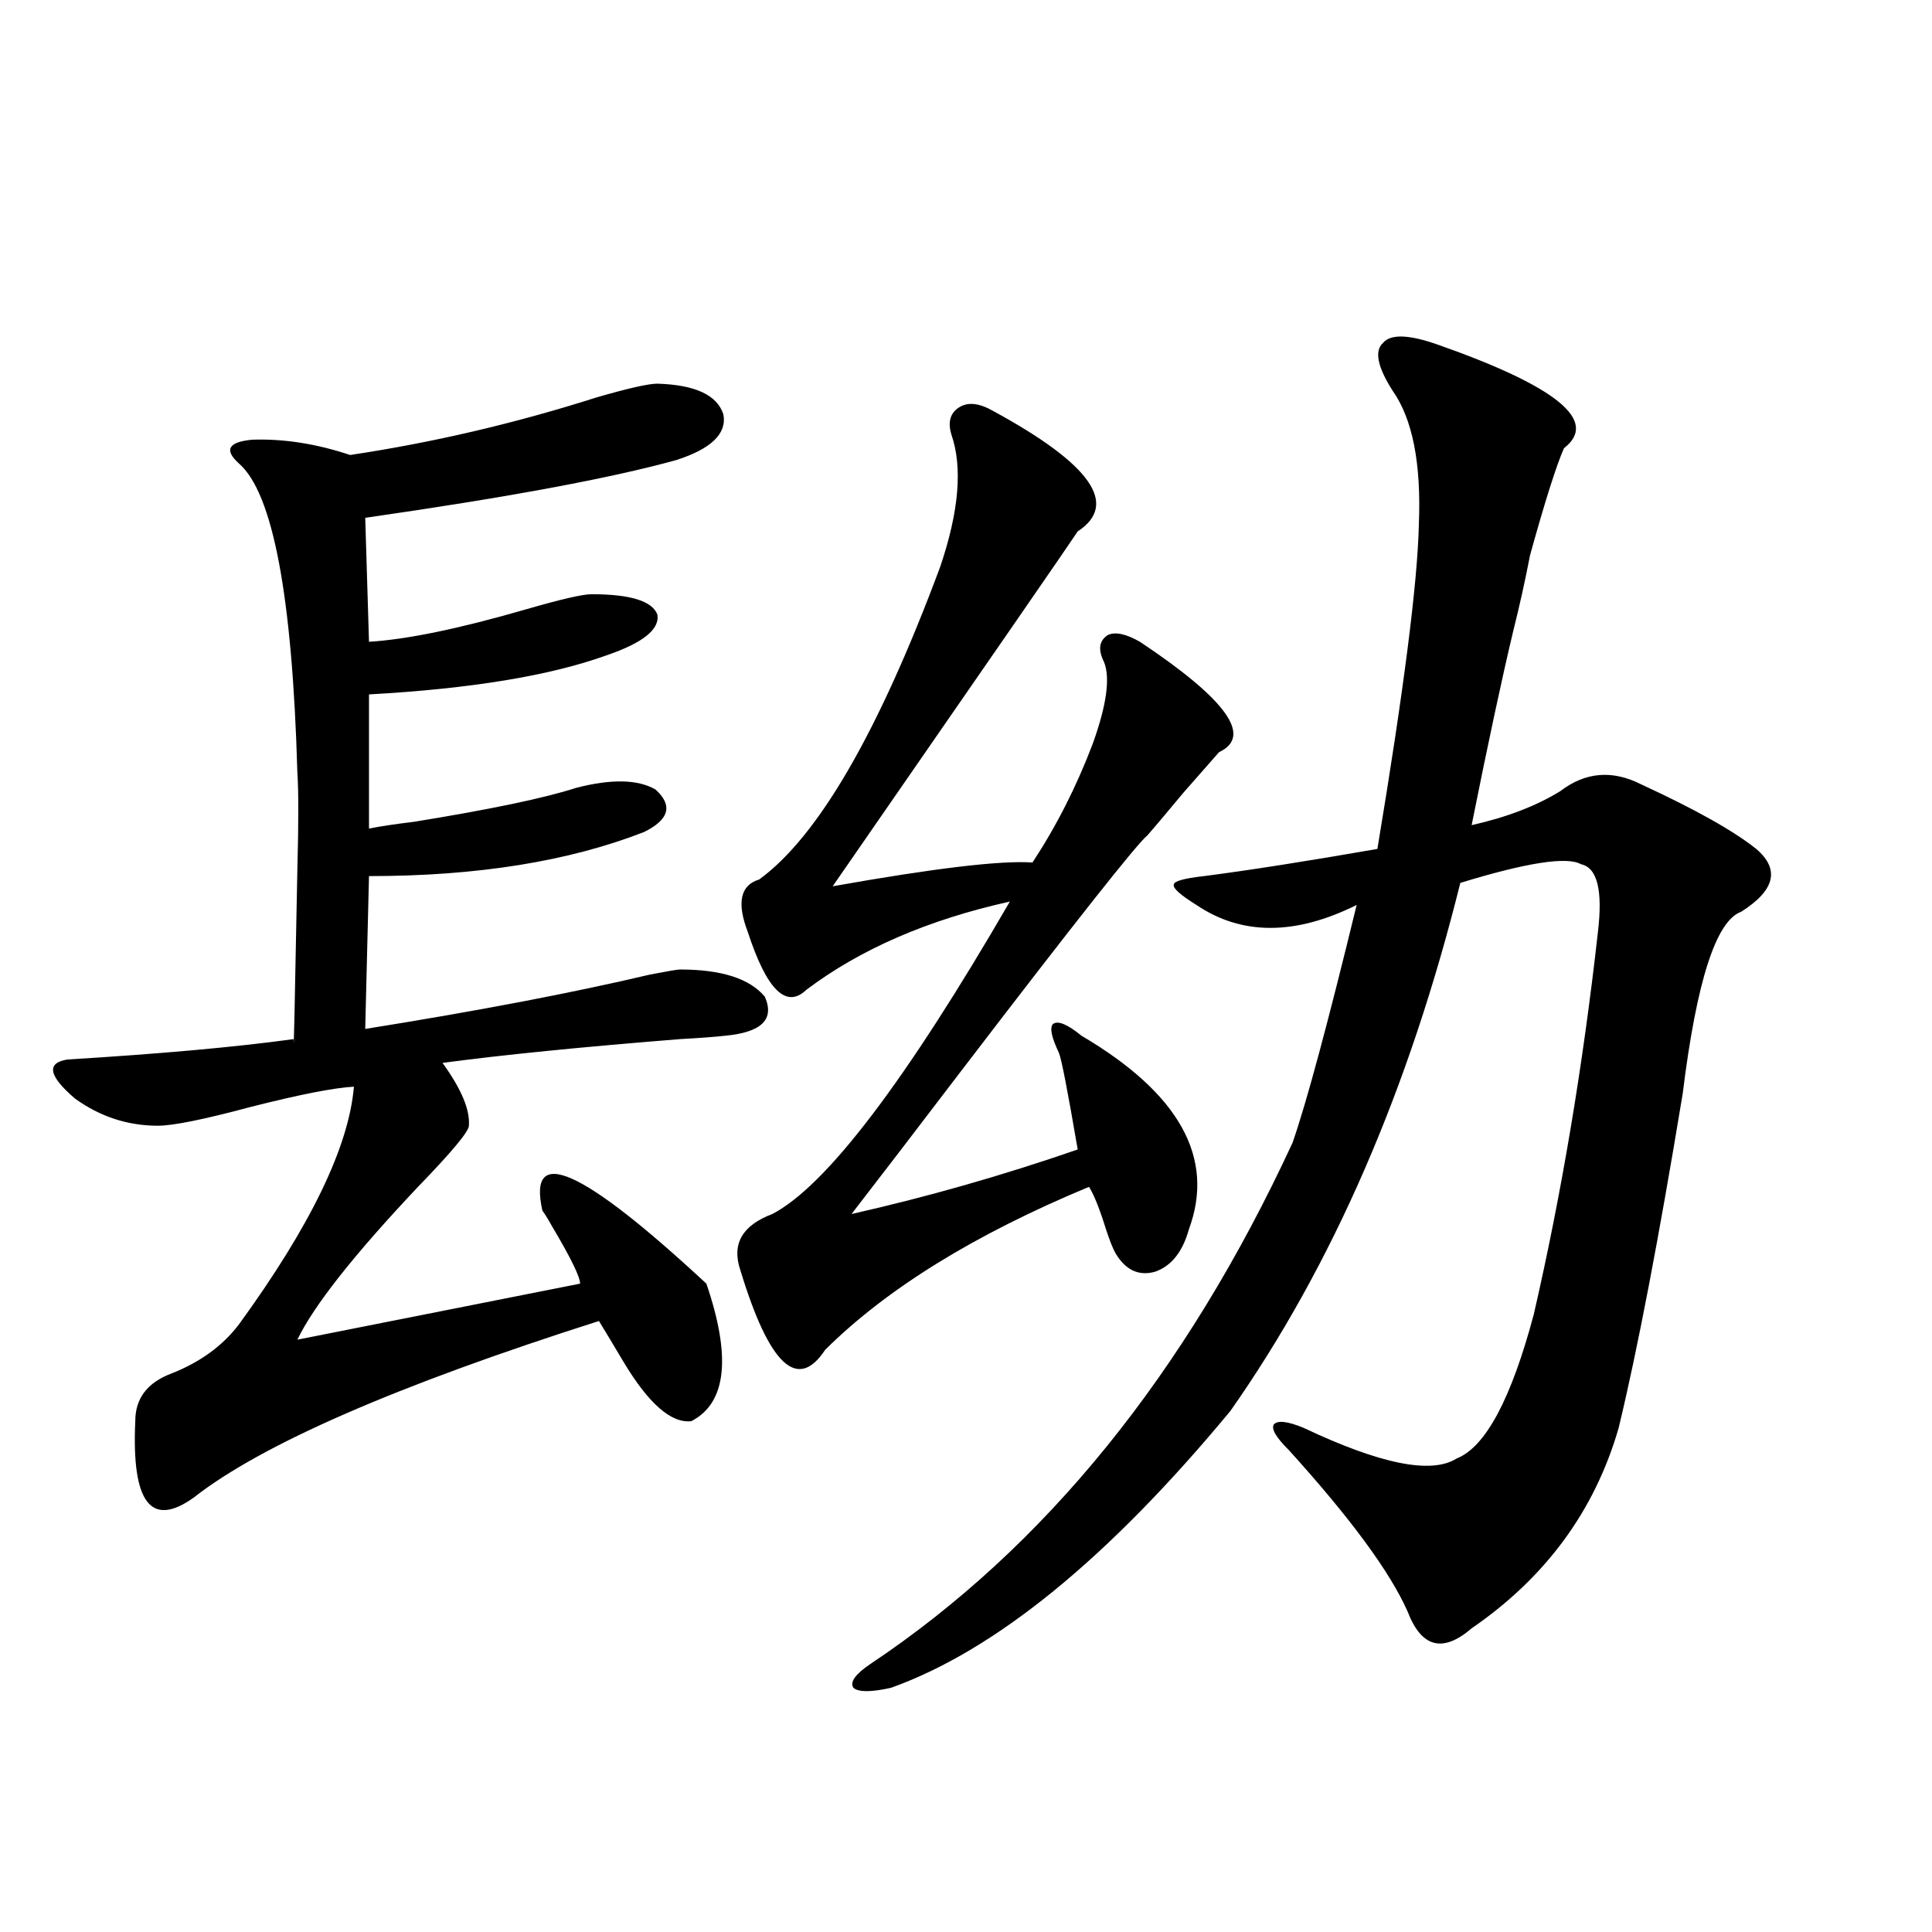
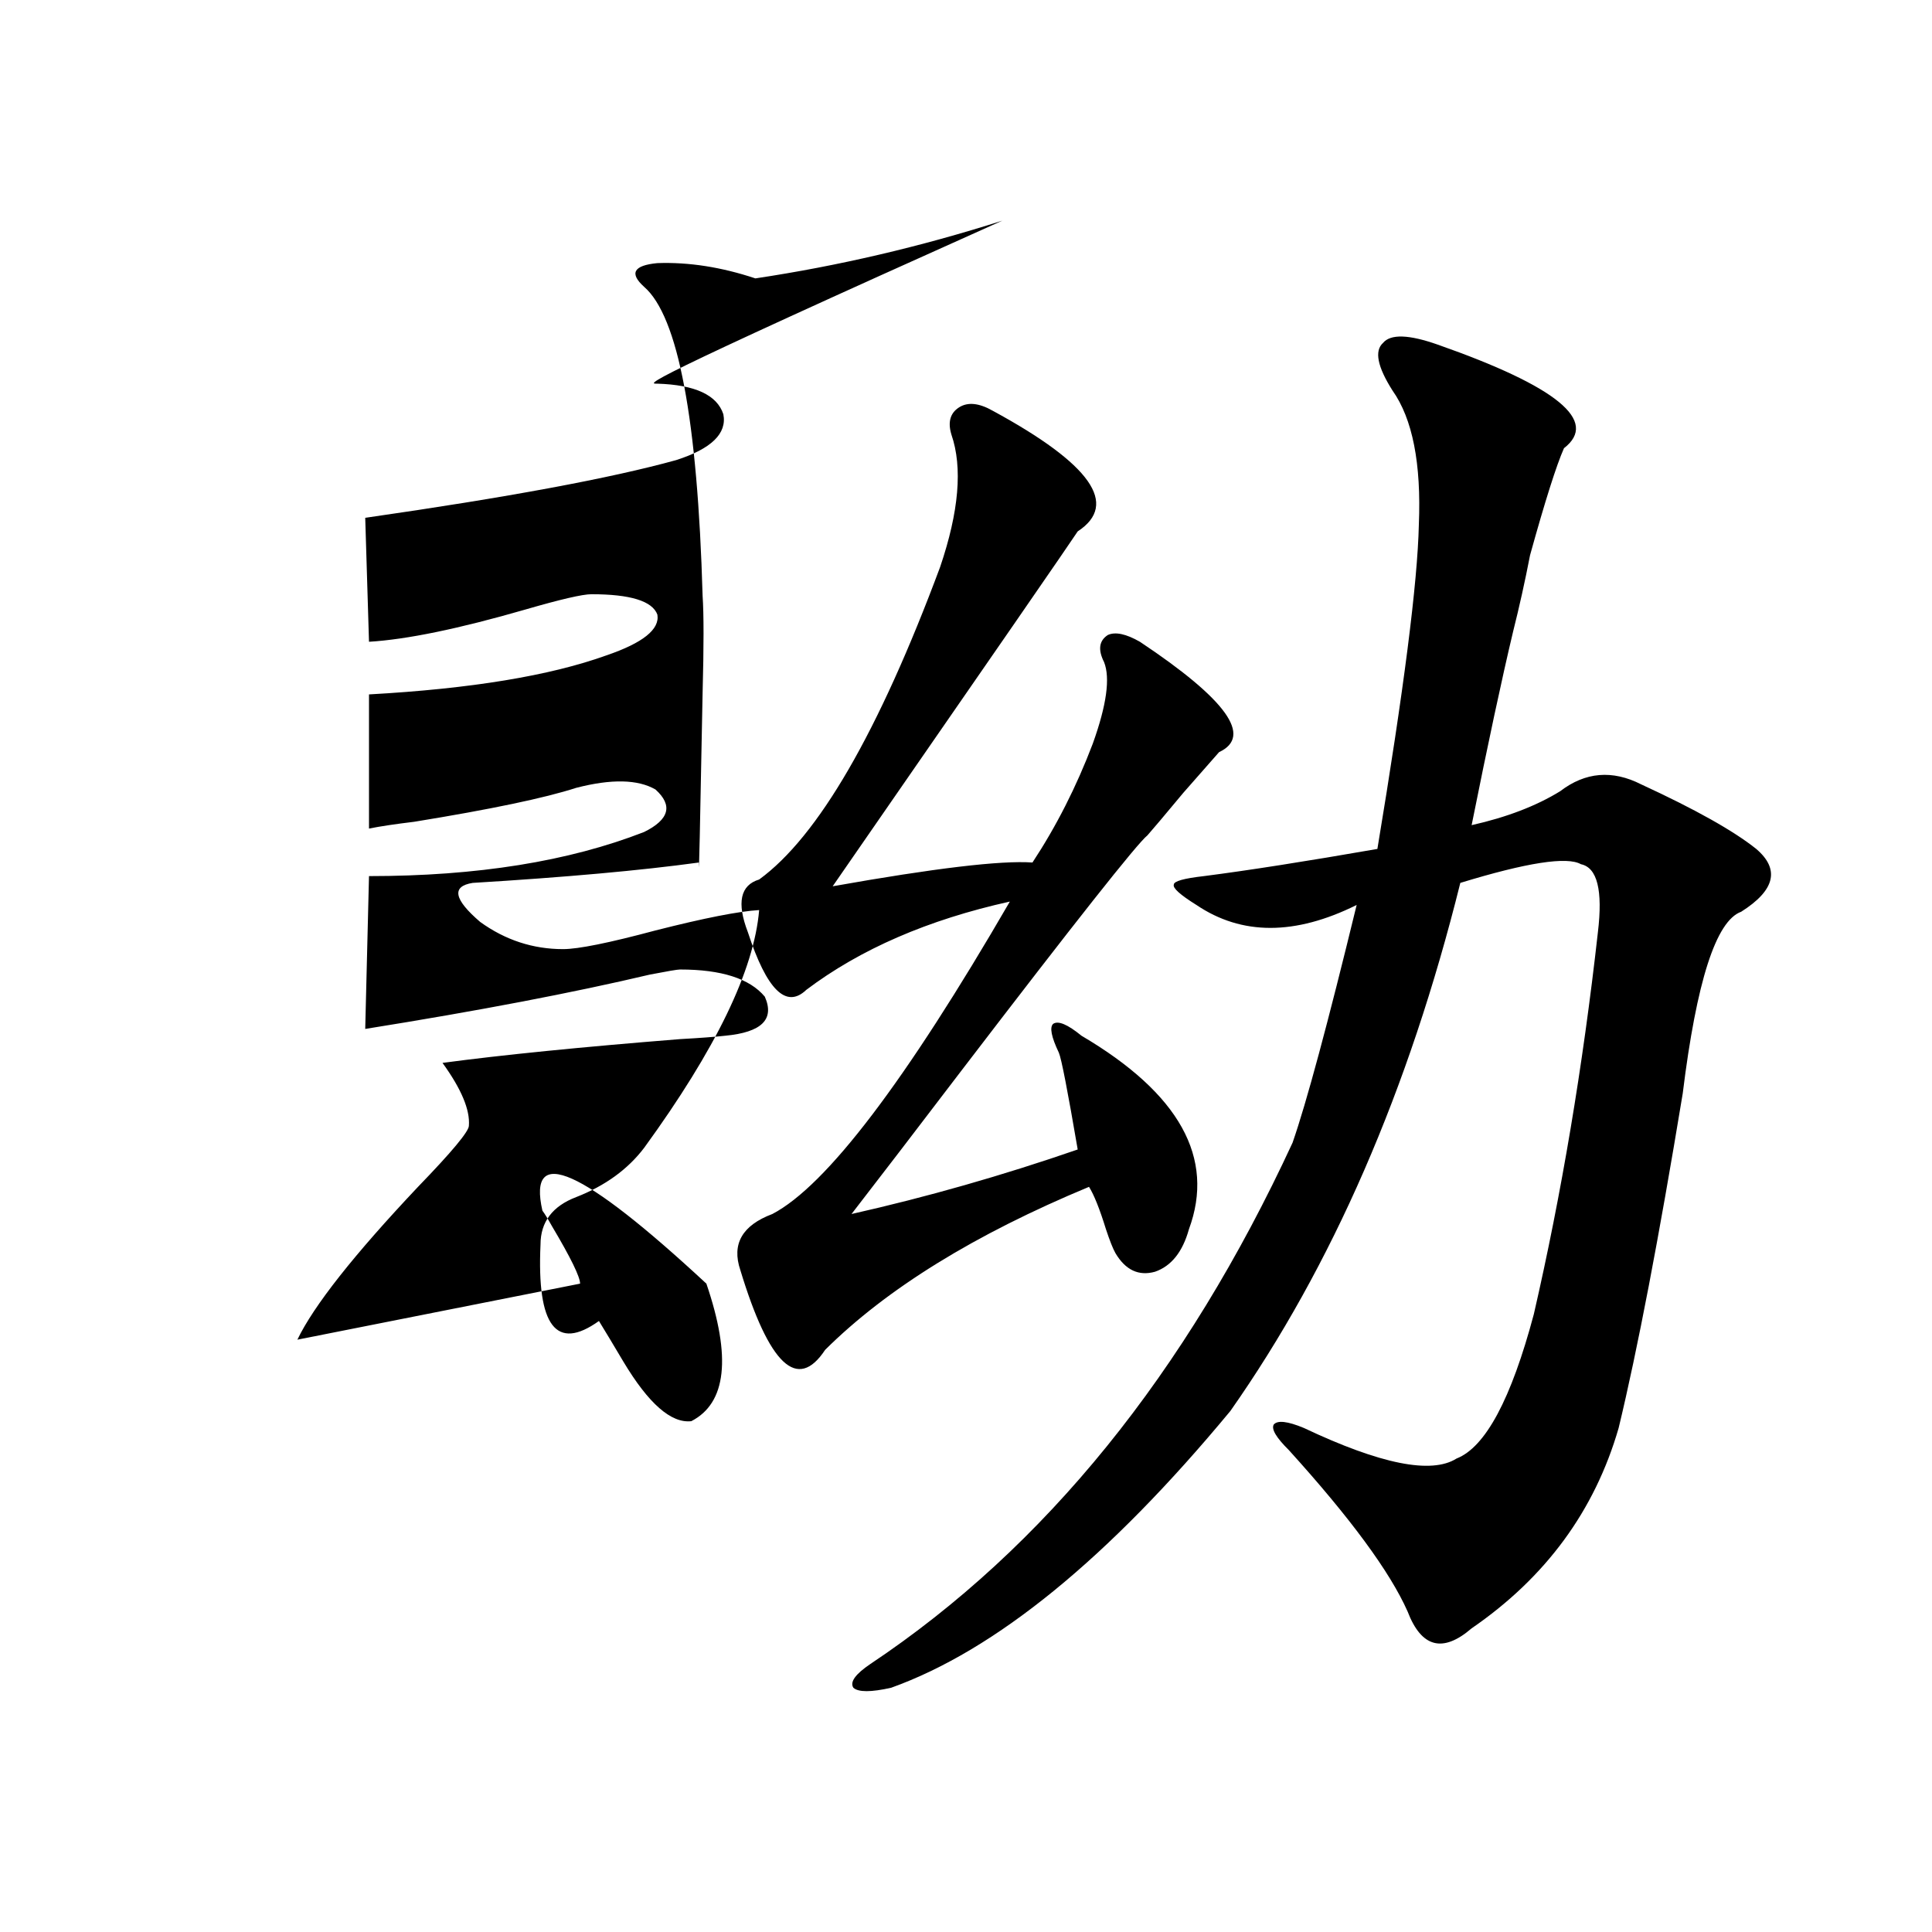
<svg xmlns="http://www.w3.org/2000/svg" version="1.1" id="图层_1" x="0px" y="0px" width="1000px" height="1000px" viewBox="0 0 1000 1000" enable-background="new 0 0 1000 1000" xml:space="preserve">
-   <path d="M340.26,198.586c19.512,0.591,30.884,5.864,34.146,15.82c1.951,9.971-6.188,17.881-24.39,23.73  c-33.825,9.38-87.482,19.336-160.972,29.883l1.951,64.16c19.512-1.167,46.493-6.729,80.974-16.699  c18.201-5.273,29.588-7.91,34.146-7.91c20.152,0,31.539,3.516,34.146,10.547c1.296,7.622-7.484,14.653-26.341,21.094  c-29.268,10.547-70.242,17.29-122.924,20.215v69.434c5.854-1.167,13.658-2.334,23.414-3.516c39.664-6.44,67.636-12.305,83.9-17.578  c18.201-4.683,31.859-4.395,40.975,0.879c9.101,8.213,7.149,15.532-5.854,21.973c-39.023,15.244-86.507,22.852-142.436,22.852  l-1.951,79.102c58.535-9.365,107.635-18.745,147.313-28.125c9.101-1.758,14.299-2.637,15.609-2.637  c21.463,0,36.097,4.697,43.901,14.063c5.198,11.729-1.631,18.457-20.487,20.215c-5.213,0.591-13.018,1.182-23.414,1.758  c-51.386,4.106-92.36,8.213-122.924,12.305c9.756,13.486,14.299,24.321,13.658,32.52c0,2.939-8.78,13.486-26.341,31.641  c-33.17,35.156-53.992,61.523-62.438,79.102l146.338-29.004c0-3.516-4.878-13.472-14.634-29.883  c-1.951-3.516-3.582-6.152-4.878-7.91c-7.805-34.565,20.487-21.973,84.876,37.793c13.003,38.096,10.396,61.826-7.805,71.191  c-10.411,1.182-22.118-9.077-35.121-30.762c-5.213-8.789-9.436-15.82-12.683-21.094c-104.723,33.398-174.63,63.872-209.751,91.406  c-22.118,15.82-32.194,2.637-30.243-39.551c0-11.714,6.174-19.912,18.536-24.609c14.954-5.85,26.661-14.351,35.121-25.488  c37.072-50.977,56.904-91.982,59.511-123.047c-10.411,0.591-28.292,4.106-53.657,10.547c-24.069,6.455-39.999,9.668-47.804,9.668  c-15.609,0-29.923-4.683-42.926-14.063c-13.658-11.714-14.969-18.457-3.902-20.215c48.124-2.925,87.147-6.44,117.07-10.547  c0,11.138,0.641-18.154,1.951-87.891c0.641-24.019,0.641-40.718,0-50.098c-2.606-91.406-12.683-144.717-30.243-159.961  c-7.805-7.031-5.533-11.123,6.829-12.305c16.25-0.576,33.17,2.061,50.73,7.91c42.926-6.44,85.517-16.396,127.802-29.883  C325.291,200.935,335.702,198.586,340.26,198.586z M513.914,212.648c50.73,27.549,65.364,48.34,43.901,62.402  c-2.606,4.106-44.877,65.342-126.826,183.691c52.682-9.365,87.147-13.472,103.412-12.305c12.348-18.745,22.759-39.248,31.219-61.523  c7.149-19.912,9.101-33.975,5.854-42.188c-3.262-6.44-2.606-11.123,1.951-14.063c3.902-1.758,9.421-0.576,16.585,3.516  c44.877,29.883,58.535,48.931,40.975,57.129c-2.606,2.939-8.78,9.971-18.536,21.094c-9.756,11.729-15.944,19.048-18.536,21.973  c-5.213,4.106-37.407,44.824-96.583,122.168c-22.773,29.883-41.63,54.492-56.584,73.828c39.023-8.789,78.047-19.912,117.07-33.398  c-5.213-30.459-8.46-47.158-9.756-50.098c-3.902-8.198-4.878-13.184-2.927-14.941c2.592-1.758,7.47,0.303,14.634,6.152  c50.73,29.883,69.267,63.281,55.608,100.195c-3.262,11.729-9.115,19.048-17.561,21.973c-8.46,2.349-15.289-0.879-20.487-9.668  c-1.311-2.334-2.927-6.44-4.878-12.305c-3.262-10.547-6.188-17.866-8.78-21.973c-59.19,24.609-104.723,52.734-136.582,84.375  c-14.313,21.685-28.947,7.91-43.901-41.309c-4.558-13.472,0.976-23.14,16.585-29.004c27.957-14.639,68.932-68.555,122.924-161.719  c-42.285,9.38-77.406,24.609-105.363,45.703c-10.411,9.971-20.487,0-30.243-29.883c-5.854-15.229-3.902-24.307,5.854-27.246  c30.563-22.261,61.782-76.162,93.656-161.719c9.756-28.701,11.707-51.553,5.854-68.555c-1.951-6.44-0.655-11.123,3.902-14.063  C500.896,207.966,506.75,208.557,513.914,212.648z M744.152,178.371c61.782,21.685,83.565,39.551,65.364,53.613  c-3.902,8.789-9.756,27.246-17.561,55.371c-2.606,13.486-5.533,26.67-8.78,39.551c-5.854,24.609-13.018,58.008-21.463,100.195  c18.201-4.092,33.49-9.956,45.853-17.578c13.003-9.956,26.981-11.123,41.95-3.516c27.957,12.896,47.804,24.033,59.511,33.398  c12.348,10.547,9.756,21.396-7.805,32.52c-13.018,4.697-23.094,36.035-30.243,94.043c-12.362,75.01-23.414,132.715-33.17,173.145  c-12.362,42.778-37.728,77.344-76.096,103.711c-14.969,12.882-26.021,9.957-33.17-8.789c-9.115-20.503-29.603-48.34-61.462-83.496  c-6.509-6.44-9.115-10.835-7.805-13.184c1.951-2.334,7.149-1.758,15.609,1.758c39.664,18.76,66.005,24.033,79.022,15.82  c14.954-5.85,28.292-30.762,39.999-74.707c14.299-62.1,25.365-128.018,33.17-197.754c2.592-21.67-0.335-33.398-8.78-35.156  c-7.164-4.092-27.972-0.879-62.438,9.668c-26.676,107.227-66.34,198.345-119.021,273.34  C573.745,806.501,515.21,854.25,461.232,873.586c-10.411,2.335-16.92,2.335-19.512,0c-1.951-2.938,0.976-7.031,8.78-12.305  c90.395-60.342,163.243-150.293,218.531-269.824c7.149-20.503,18.201-61.523,33.17-123.047c-31.874,15.82-59.511,15.82-82.925,0  c-8.46-5.273-12.362-8.789-11.707-10.547c0-1.758,5.198-3.213,15.609-4.395c22.759-2.925,52.682-7.607,89.754-14.063  c13.658-82.026,20.808-137.988,21.463-167.871c1.296-31.641-3.262-54.78-13.658-69.434c-7.805-12.305-9.436-20.503-4.878-24.609  C719.763,172.81,729.184,173.098,744.152,178.371z" />
+   <path d="M340.26,198.586c19.512,0.591,30.884,5.864,34.146,15.82c1.951,9.971-6.188,17.881-24.39,23.73  c-33.825,9.38-87.482,19.336-160.972,29.883l1.951,64.16c19.512-1.167,46.493-6.729,80.974-16.699  c18.201-5.273,29.588-7.91,34.146-7.91c20.152,0,31.539,3.516,34.146,10.547c1.296,7.622-7.484,14.653-26.341,21.094  c-29.268,10.547-70.242,17.29-122.924,20.215v69.434c5.854-1.167,13.658-2.334,23.414-3.516c39.664-6.44,67.636-12.305,83.9-17.578  c18.201-4.683,31.859-4.395,40.975,0.879c9.101,8.213,7.149,15.532-5.854,21.973c-39.023,15.244-86.507,22.852-142.436,22.852  l-1.951,79.102c58.535-9.365,107.635-18.745,147.313-28.125c9.101-1.758,14.299-2.637,15.609-2.637  c21.463,0,36.097,4.697,43.901,14.063c5.198,11.729-1.631,18.457-20.487,20.215c-5.213,0.591-13.018,1.182-23.414,1.758  c-51.386,4.106-92.36,8.213-122.924,12.305c9.756,13.486,14.299,24.321,13.658,32.52c0,2.939-8.78,13.486-26.341,31.641  c-33.17,35.156-53.992,61.523-62.438,79.102l146.338-29.004c0-3.516-4.878-13.472-14.634-29.883  c-1.951-3.516-3.582-6.152-4.878-7.91c-7.805-34.565,20.487-21.973,84.876,37.793c13.003,38.096,10.396,61.826-7.805,71.191  c-10.411,1.182-22.118-9.077-35.121-30.762c-5.213-8.789-9.436-15.82-12.683-21.094c-22.118,15.82-32.194,2.637-30.243-39.551c0-11.714,6.174-19.912,18.536-24.609c14.954-5.85,26.661-14.351,35.121-25.488  c37.072-50.977,56.904-91.982,59.511-123.047c-10.411,0.591-28.292,4.106-53.657,10.547c-24.069,6.455-39.999,9.668-47.804,9.668  c-15.609,0-29.923-4.683-42.926-14.063c-13.658-11.714-14.969-18.457-3.902-20.215c48.124-2.925,87.147-6.44,117.07-10.547  c0,11.138,0.641-18.154,1.951-87.891c0.641-24.019,0.641-40.718,0-50.098c-2.606-91.406-12.683-144.717-30.243-159.961  c-7.805-7.031-5.533-11.123,6.829-12.305c16.25-0.576,33.17,2.061,50.73,7.91c42.926-6.44,85.517-16.396,127.802-29.883  C325.291,200.935,335.702,198.586,340.26,198.586z M513.914,212.648c50.73,27.549,65.364,48.34,43.901,62.402  c-2.606,4.106-44.877,65.342-126.826,183.691c52.682-9.365,87.147-13.472,103.412-12.305c12.348-18.745,22.759-39.248,31.219-61.523  c7.149-19.912,9.101-33.975,5.854-42.188c-3.262-6.44-2.606-11.123,1.951-14.063c3.902-1.758,9.421-0.576,16.585,3.516  c44.877,29.883,58.535,48.931,40.975,57.129c-2.606,2.939-8.78,9.971-18.536,21.094c-9.756,11.729-15.944,19.048-18.536,21.973  c-5.213,4.106-37.407,44.824-96.583,122.168c-22.773,29.883-41.63,54.492-56.584,73.828c39.023-8.789,78.047-19.912,117.07-33.398  c-5.213-30.459-8.46-47.158-9.756-50.098c-3.902-8.198-4.878-13.184-2.927-14.941c2.592-1.758,7.47,0.303,14.634,6.152  c50.73,29.883,69.267,63.281,55.608,100.195c-3.262,11.729-9.115,19.048-17.561,21.973c-8.46,2.349-15.289-0.879-20.487-9.668  c-1.311-2.334-2.927-6.44-4.878-12.305c-3.262-10.547-6.188-17.866-8.78-21.973c-59.19,24.609-104.723,52.734-136.582,84.375  c-14.313,21.685-28.947,7.91-43.901-41.309c-4.558-13.472,0.976-23.14,16.585-29.004c27.957-14.639,68.932-68.555,122.924-161.719  c-42.285,9.38-77.406,24.609-105.363,45.703c-10.411,9.971-20.487,0-30.243-29.883c-5.854-15.229-3.902-24.307,5.854-27.246  c30.563-22.261,61.782-76.162,93.656-161.719c9.756-28.701,11.707-51.553,5.854-68.555c-1.951-6.44-0.655-11.123,3.902-14.063  C500.896,207.966,506.75,208.557,513.914,212.648z M744.152,178.371c61.782,21.685,83.565,39.551,65.364,53.613  c-3.902,8.789-9.756,27.246-17.561,55.371c-2.606,13.486-5.533,26.67-8.78,39.551c-5.854,24.609-13.018,58.008-21.463,100.195  c18.201-4.092,33.49-9.956,45.853-17.578c13.003-9.956,26.981-11.123,41.95-3.516c27.957,12.896,47.804,24.033,59.511,33.398  c12.348,10.547,9.756,21.396-7.805,32.52c-13.018,4.697-23.094,36.035-30.243,94.043c-12.362,75.01-23.414,132.715-33.17,173.145  c-12.362,42.778-37.728,77.344-76.096,103.711c-14.969,12.882-26.021,9.957-33.17-8.789c-9.115-20.503-29.603-48.34-61.462-83.496  c-6.509-6.44-9.115-10.835-7.805-13.184c1.951-2.334,7.149-1.758,15.609,1.758c39.664,18.76,66.005,24.033,79.022,15.82  c14.954-5.85,28.292-30.762,39.999-74.707c14.299-62.1,25.365-128.018,33.17-197.754c2.592-21.67-0.335-33.398-8.78-35.156  c-7.164-4.092-27.972-0.879-62.438,9.668c-26.676,107.227-66.34,198.345-119.021,273.34  C573.745,806.501,515.21,854.25,461.232,873.586c-10.411,2.335-16.92,2.335-19.512,0c-1.951-2.938,0.976-7.031,8.78-12.305  c90.395-60.342,163.243-150.293,218.531-269.824c7.149-20.503,18.201-61.523,33.17-123.047c-31.874,15.82-59.511,15.82-82.925,0  c-8.46-5.273-12.362-8.789-11.707-10.547c0-1.758,5.198-3.213,15.609-4.395c22.759-2.925,52.682-7.607,89.754-14.063  c13.658-82.026,20.808-137.988,21.463-167.871c1.296-31.641-3.262-54.78-13.658-69.434c-7.805-12.305-9.436-20.503-4.878-24.609  C719.763,172.81,729.184,173.098,744.152,178.371z" />
</svg>